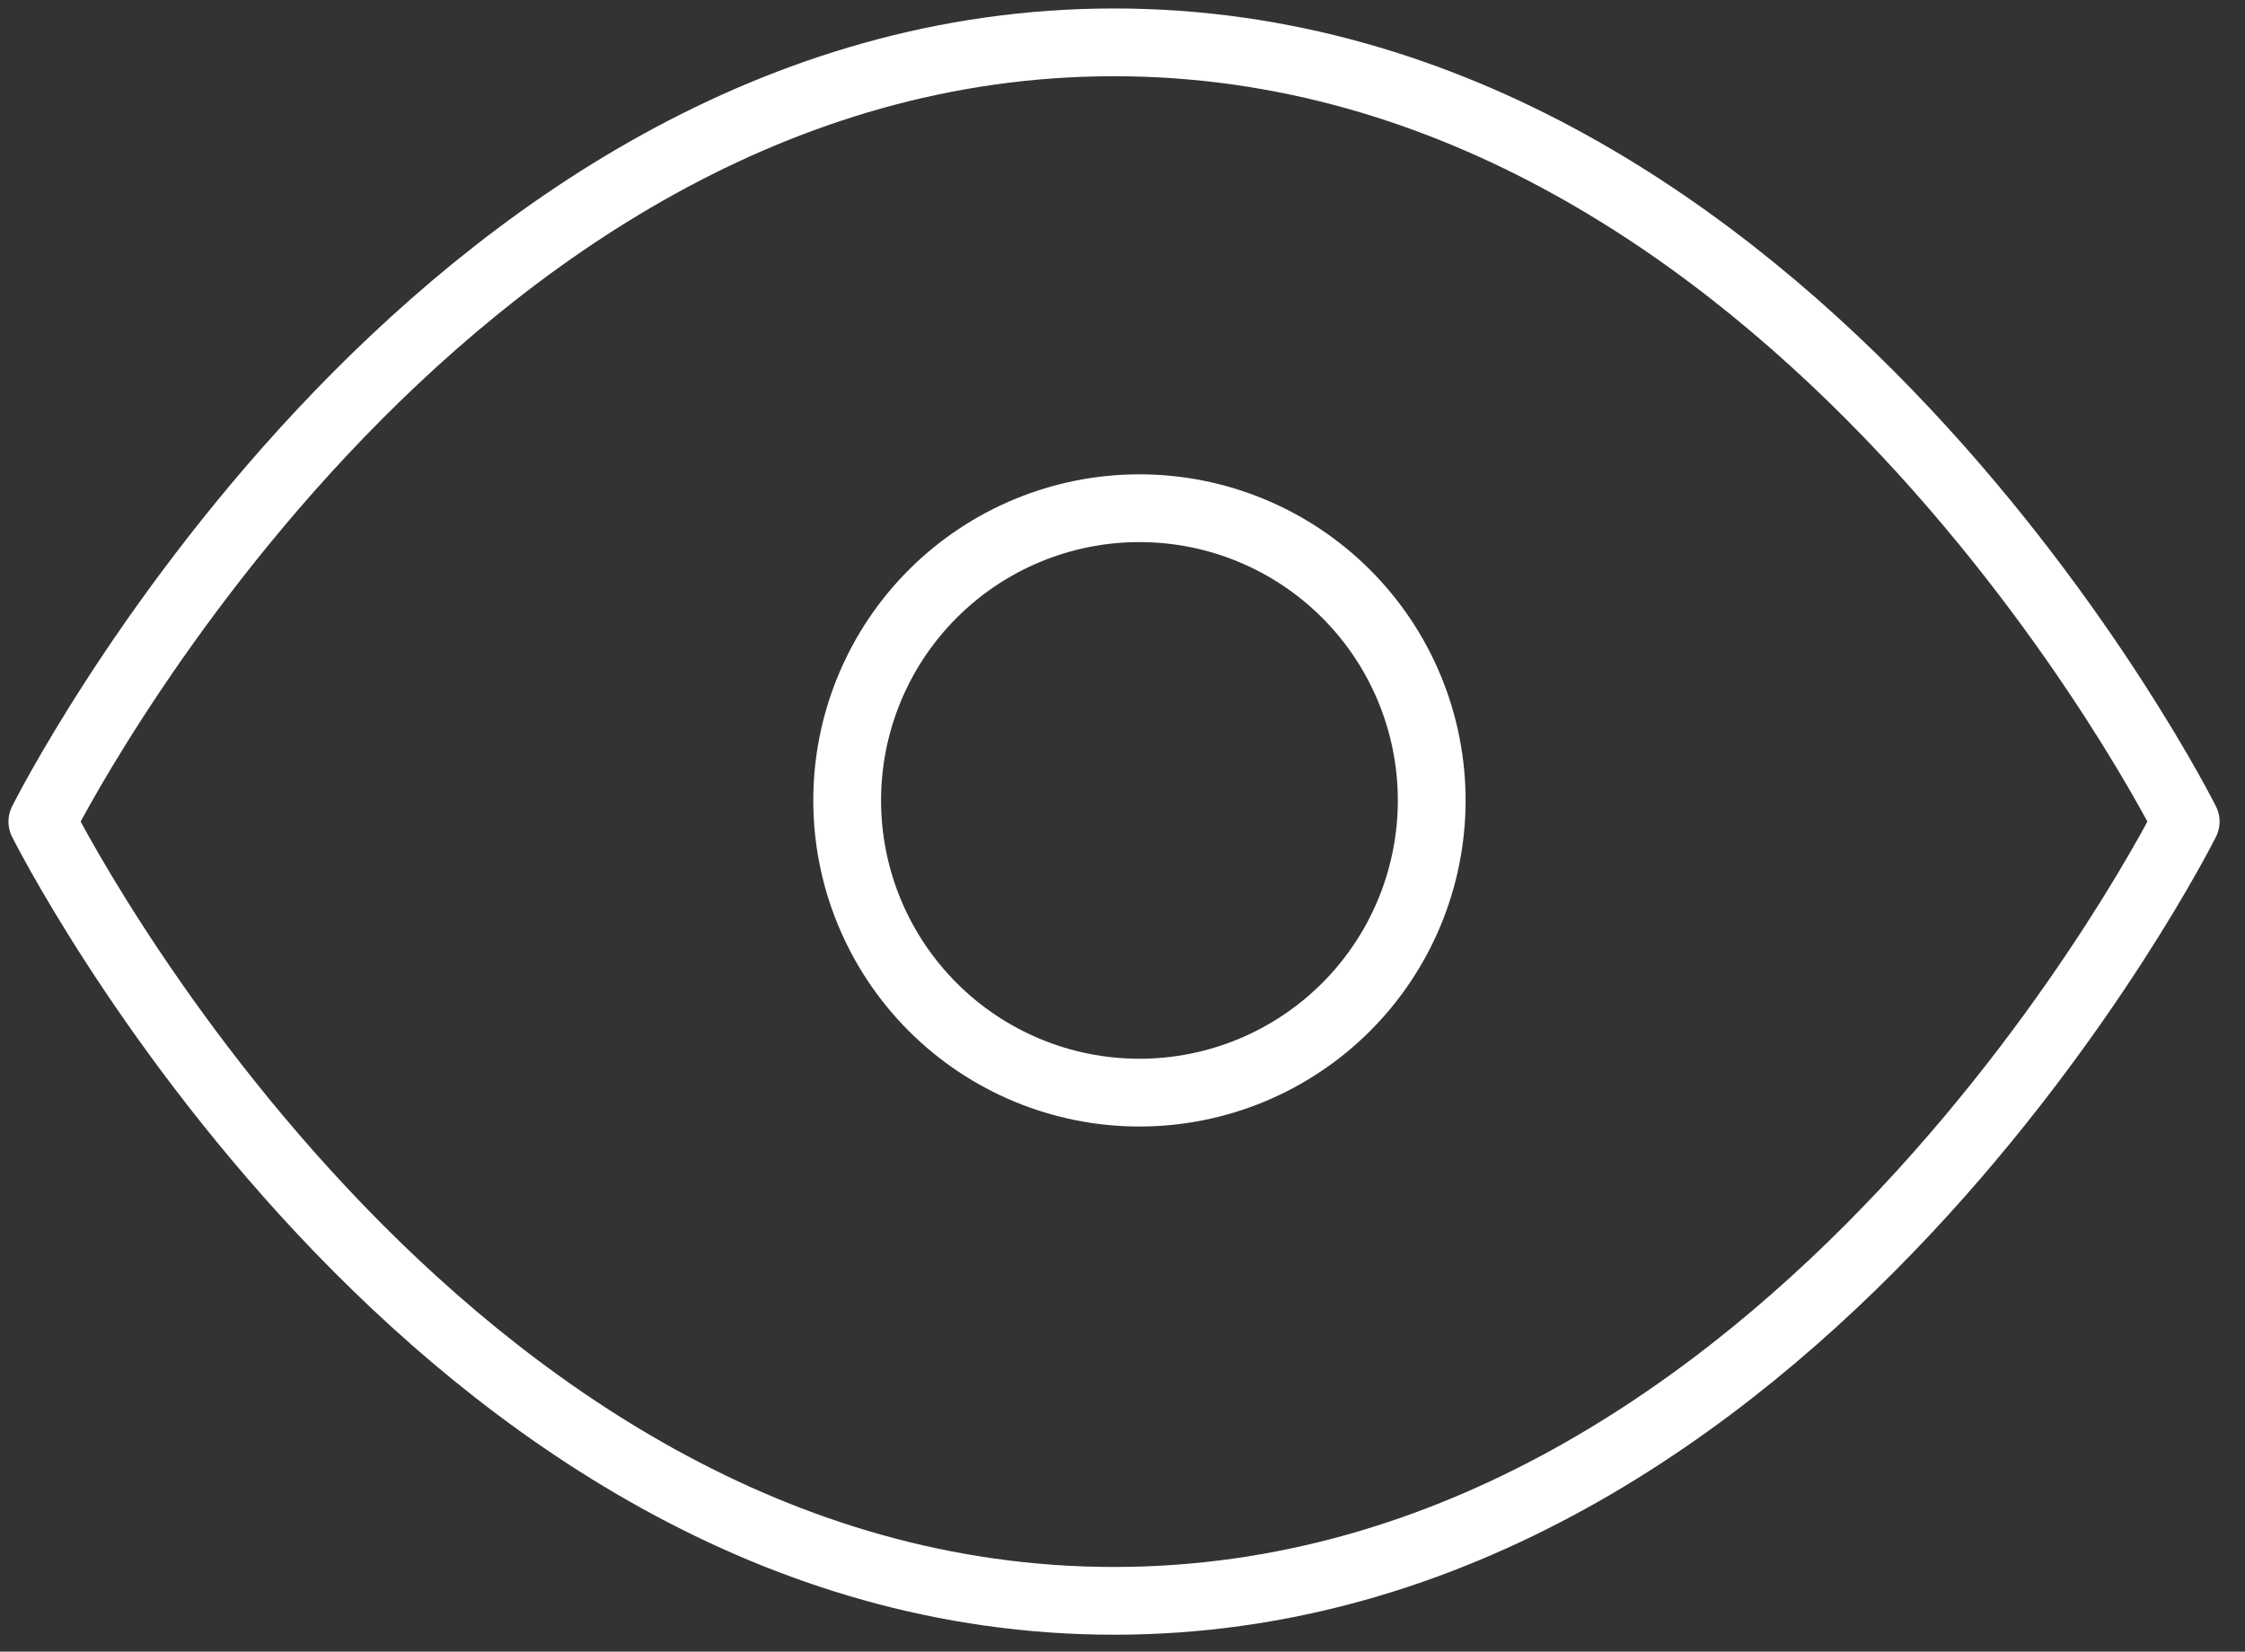
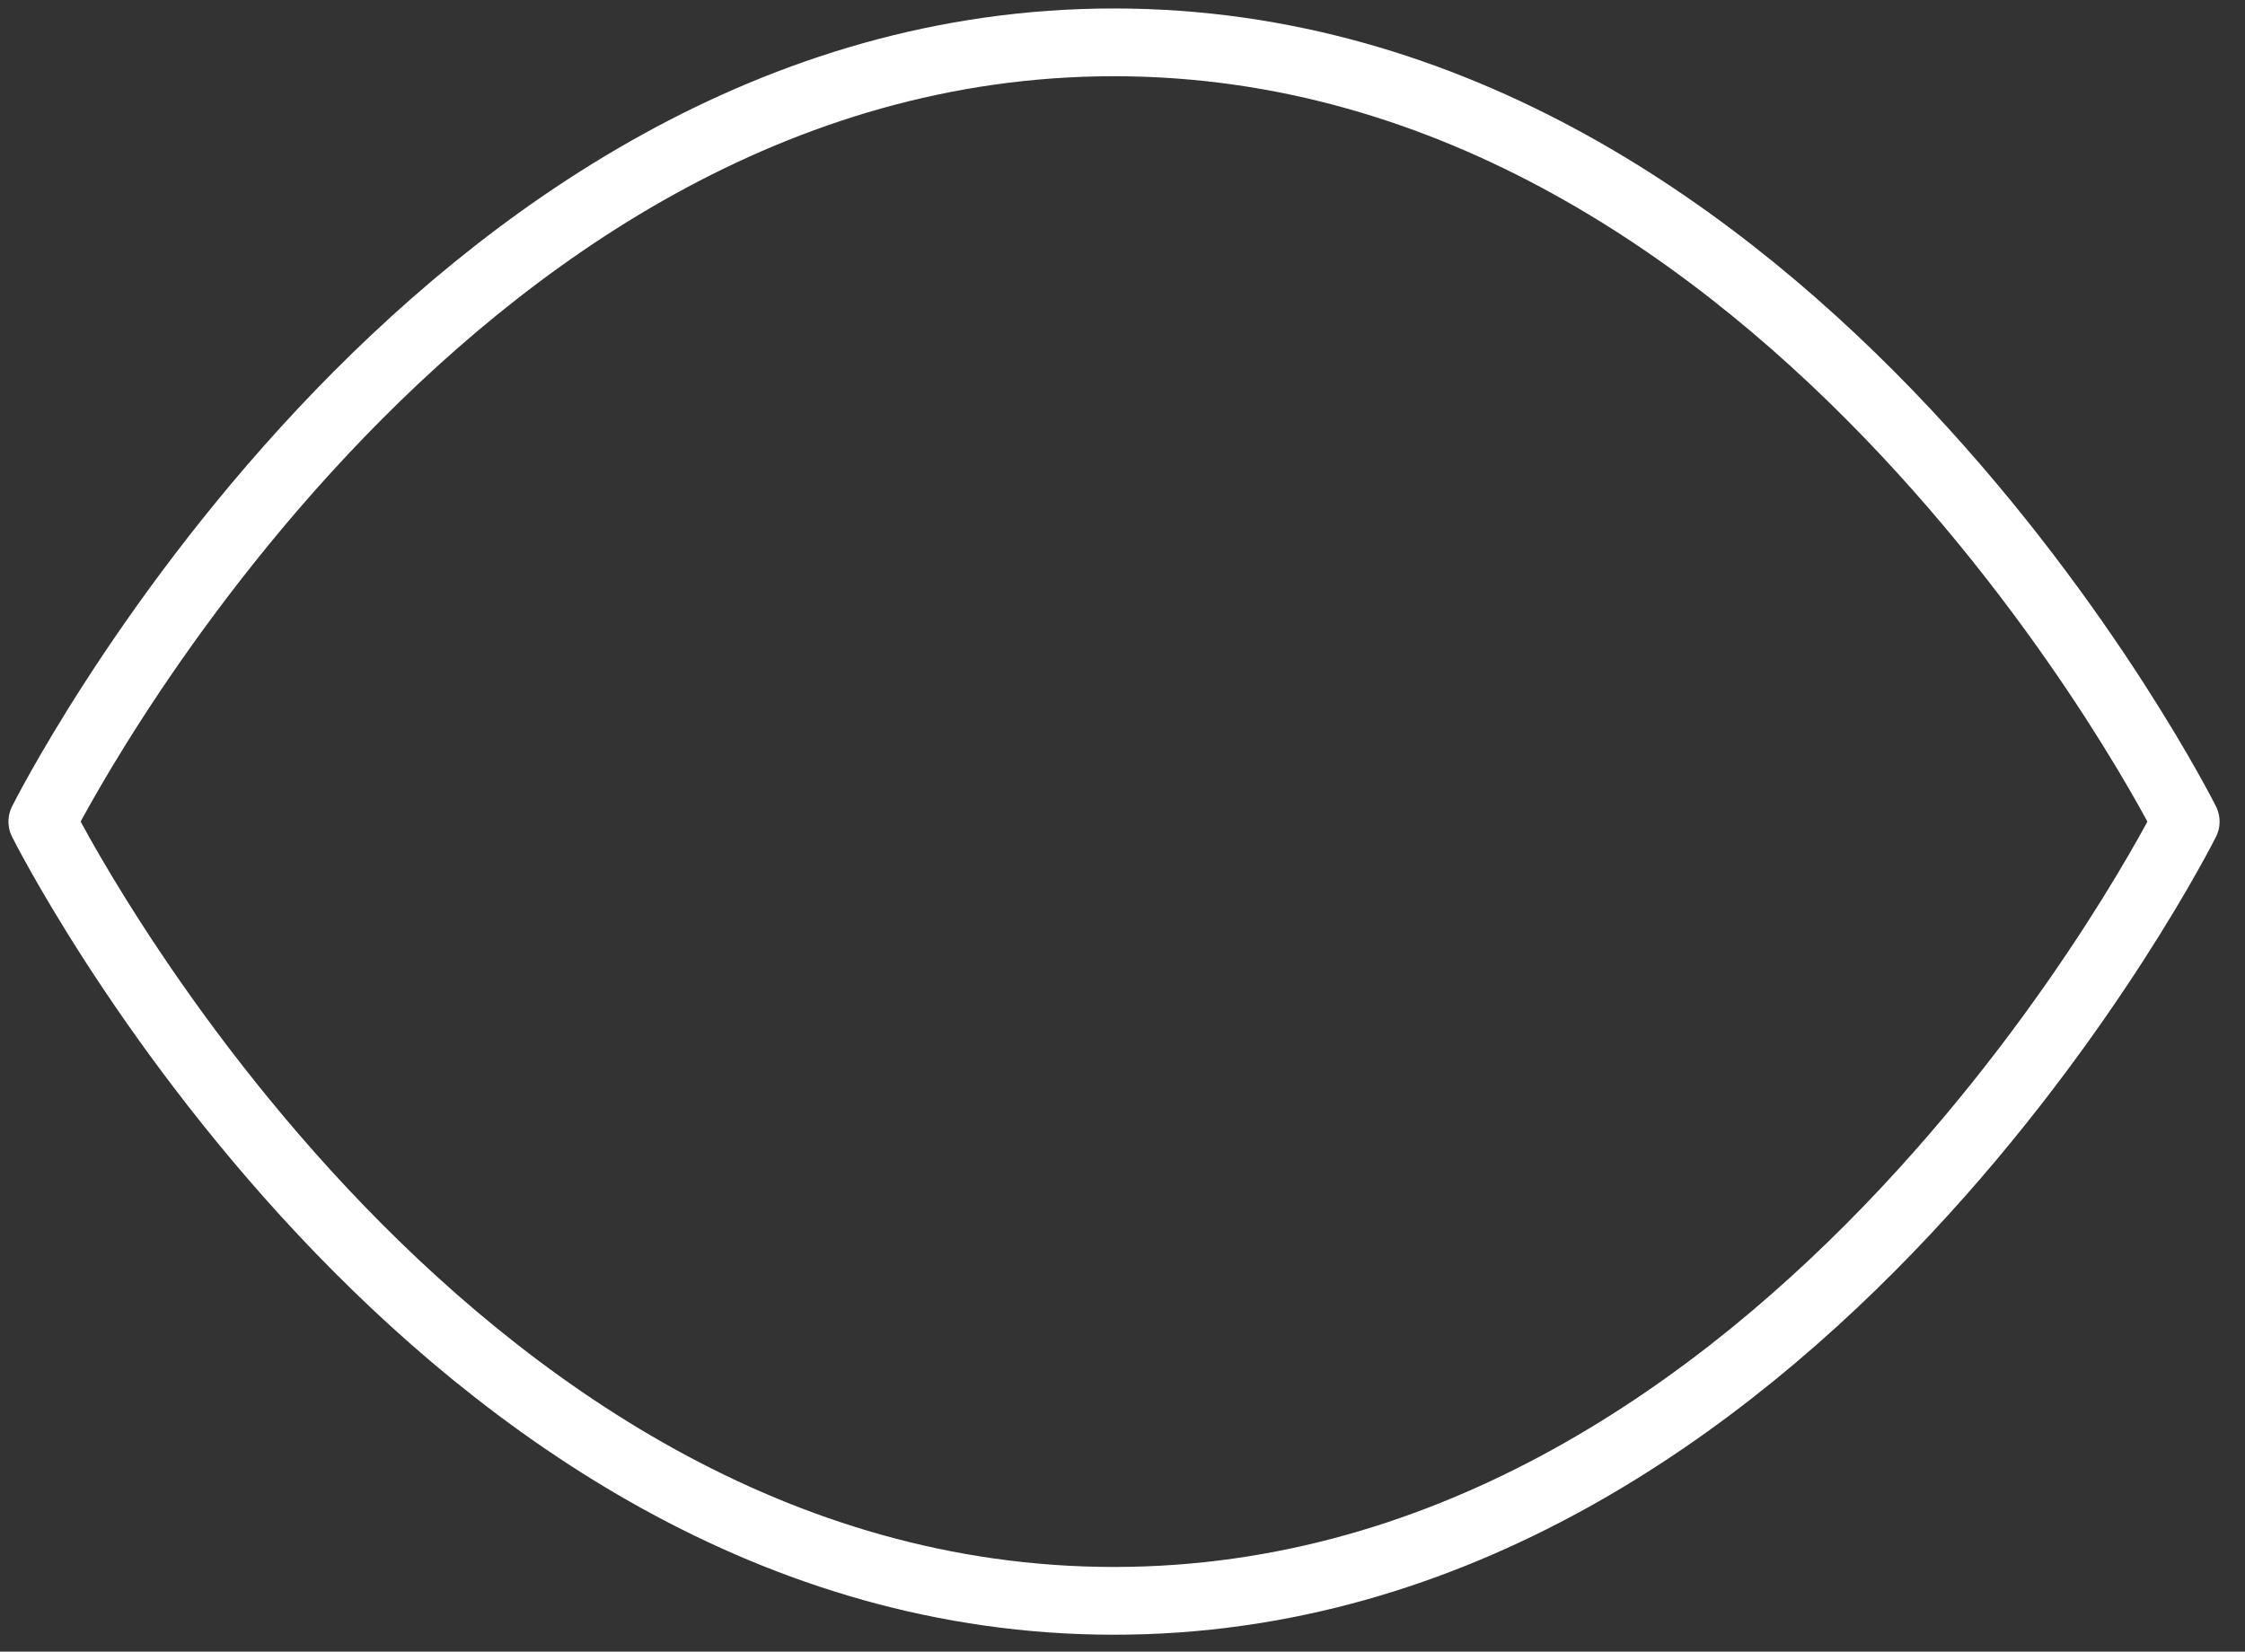
<svg xmlns="http://www.w3.org/2000/svg" width="53" height="39" viewBox="0 0 53 39" fill="none">
  <rect x="0" y="0" width="53" height="39" fill="#333333" stroke="none" />
  <path d="M1 19.4C1 19.4 10.2 1 26.3 1C42.4 1 51.6 19.4 51.6 19.4C51.6 19.4 42.4 37.8 26.3 37.8C10.2 37.8 1 19.4 1 19.4Z" stroke="white" stroke-width="1.6" stroke-linecap="round" stroke-linejoin="round" />
-   <path d="M26.9 12C25.07 12 23.315 12.727 22.021 14.021C20.727 15.315 20 17.07 20 18.9C20 20.73 20.727 22.485 22.021 23.779C23.315 25.073 25.07 25.8 26.9 25.8C28.73 25.8 30.485 25.073 31.779 23.779C33.073 22.485 33.8 20.73 33.8 18.9C33.8 17.07 33.073 15.315 31.779 14.021C30.485 12.727 28.73 12 26.9 12Z" stroke="white" stroke-width="1.6" stroke-linecap="round" stroke-linejoin="round" />
</svg>